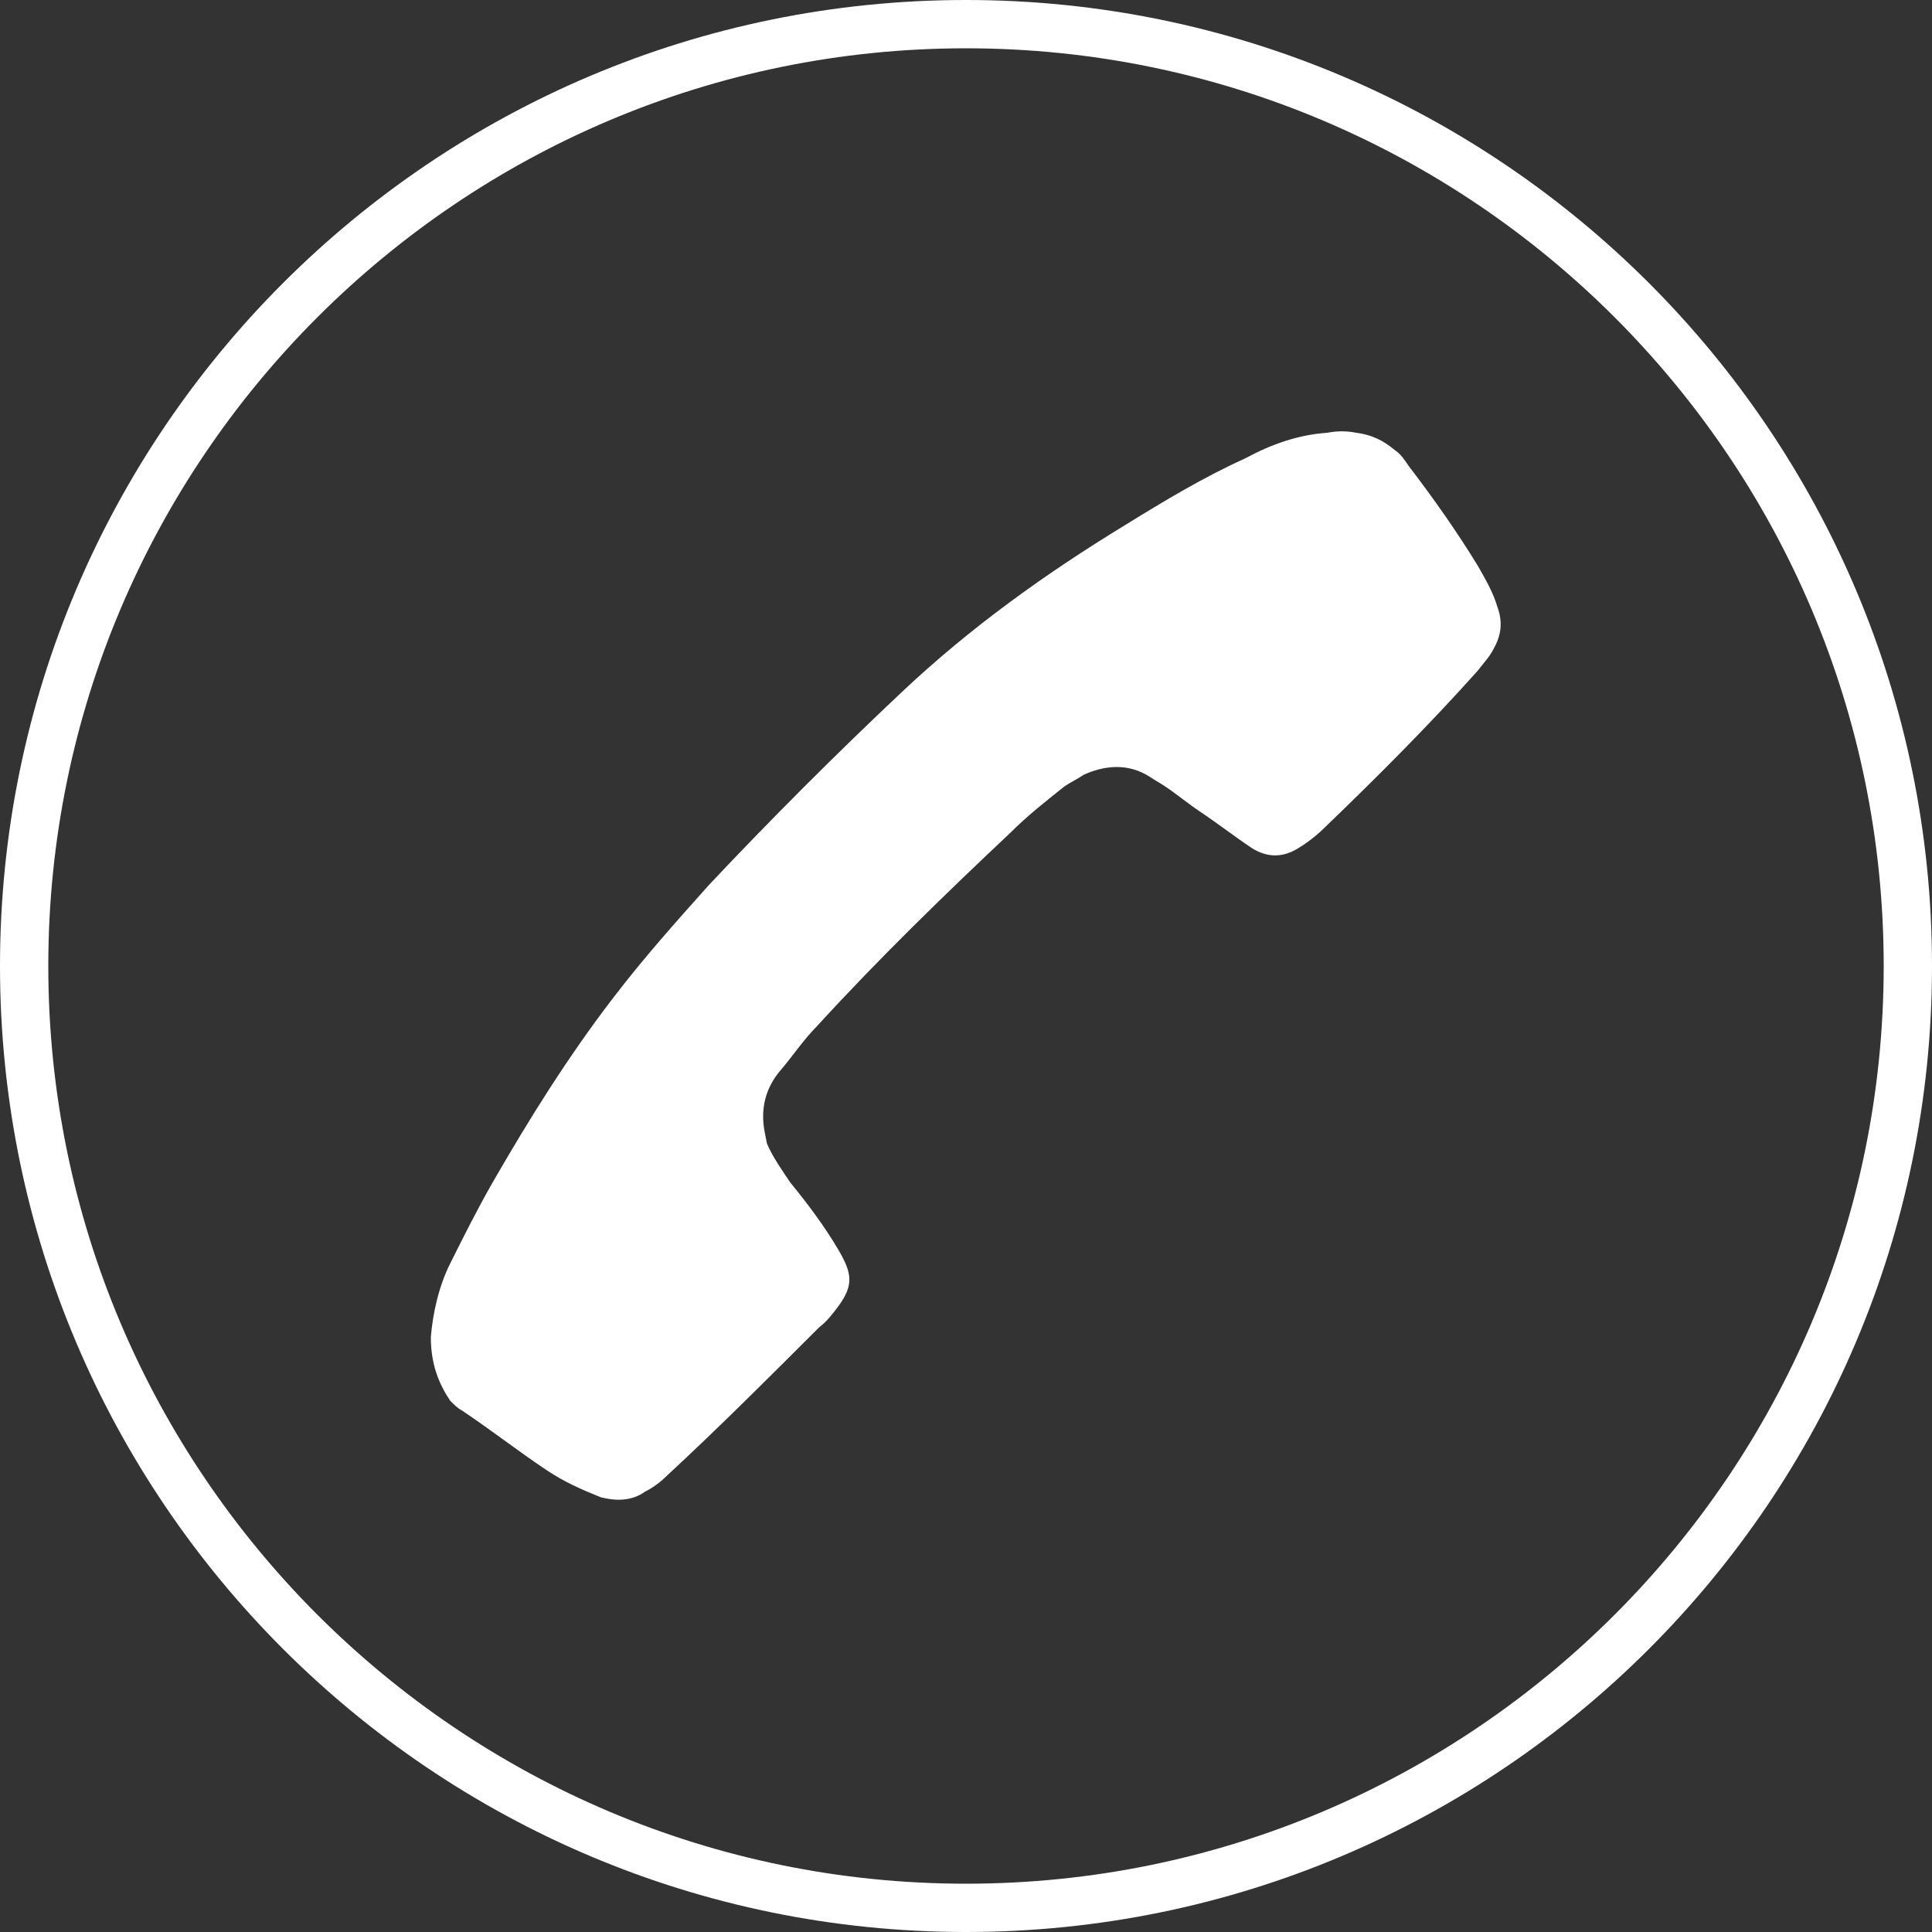
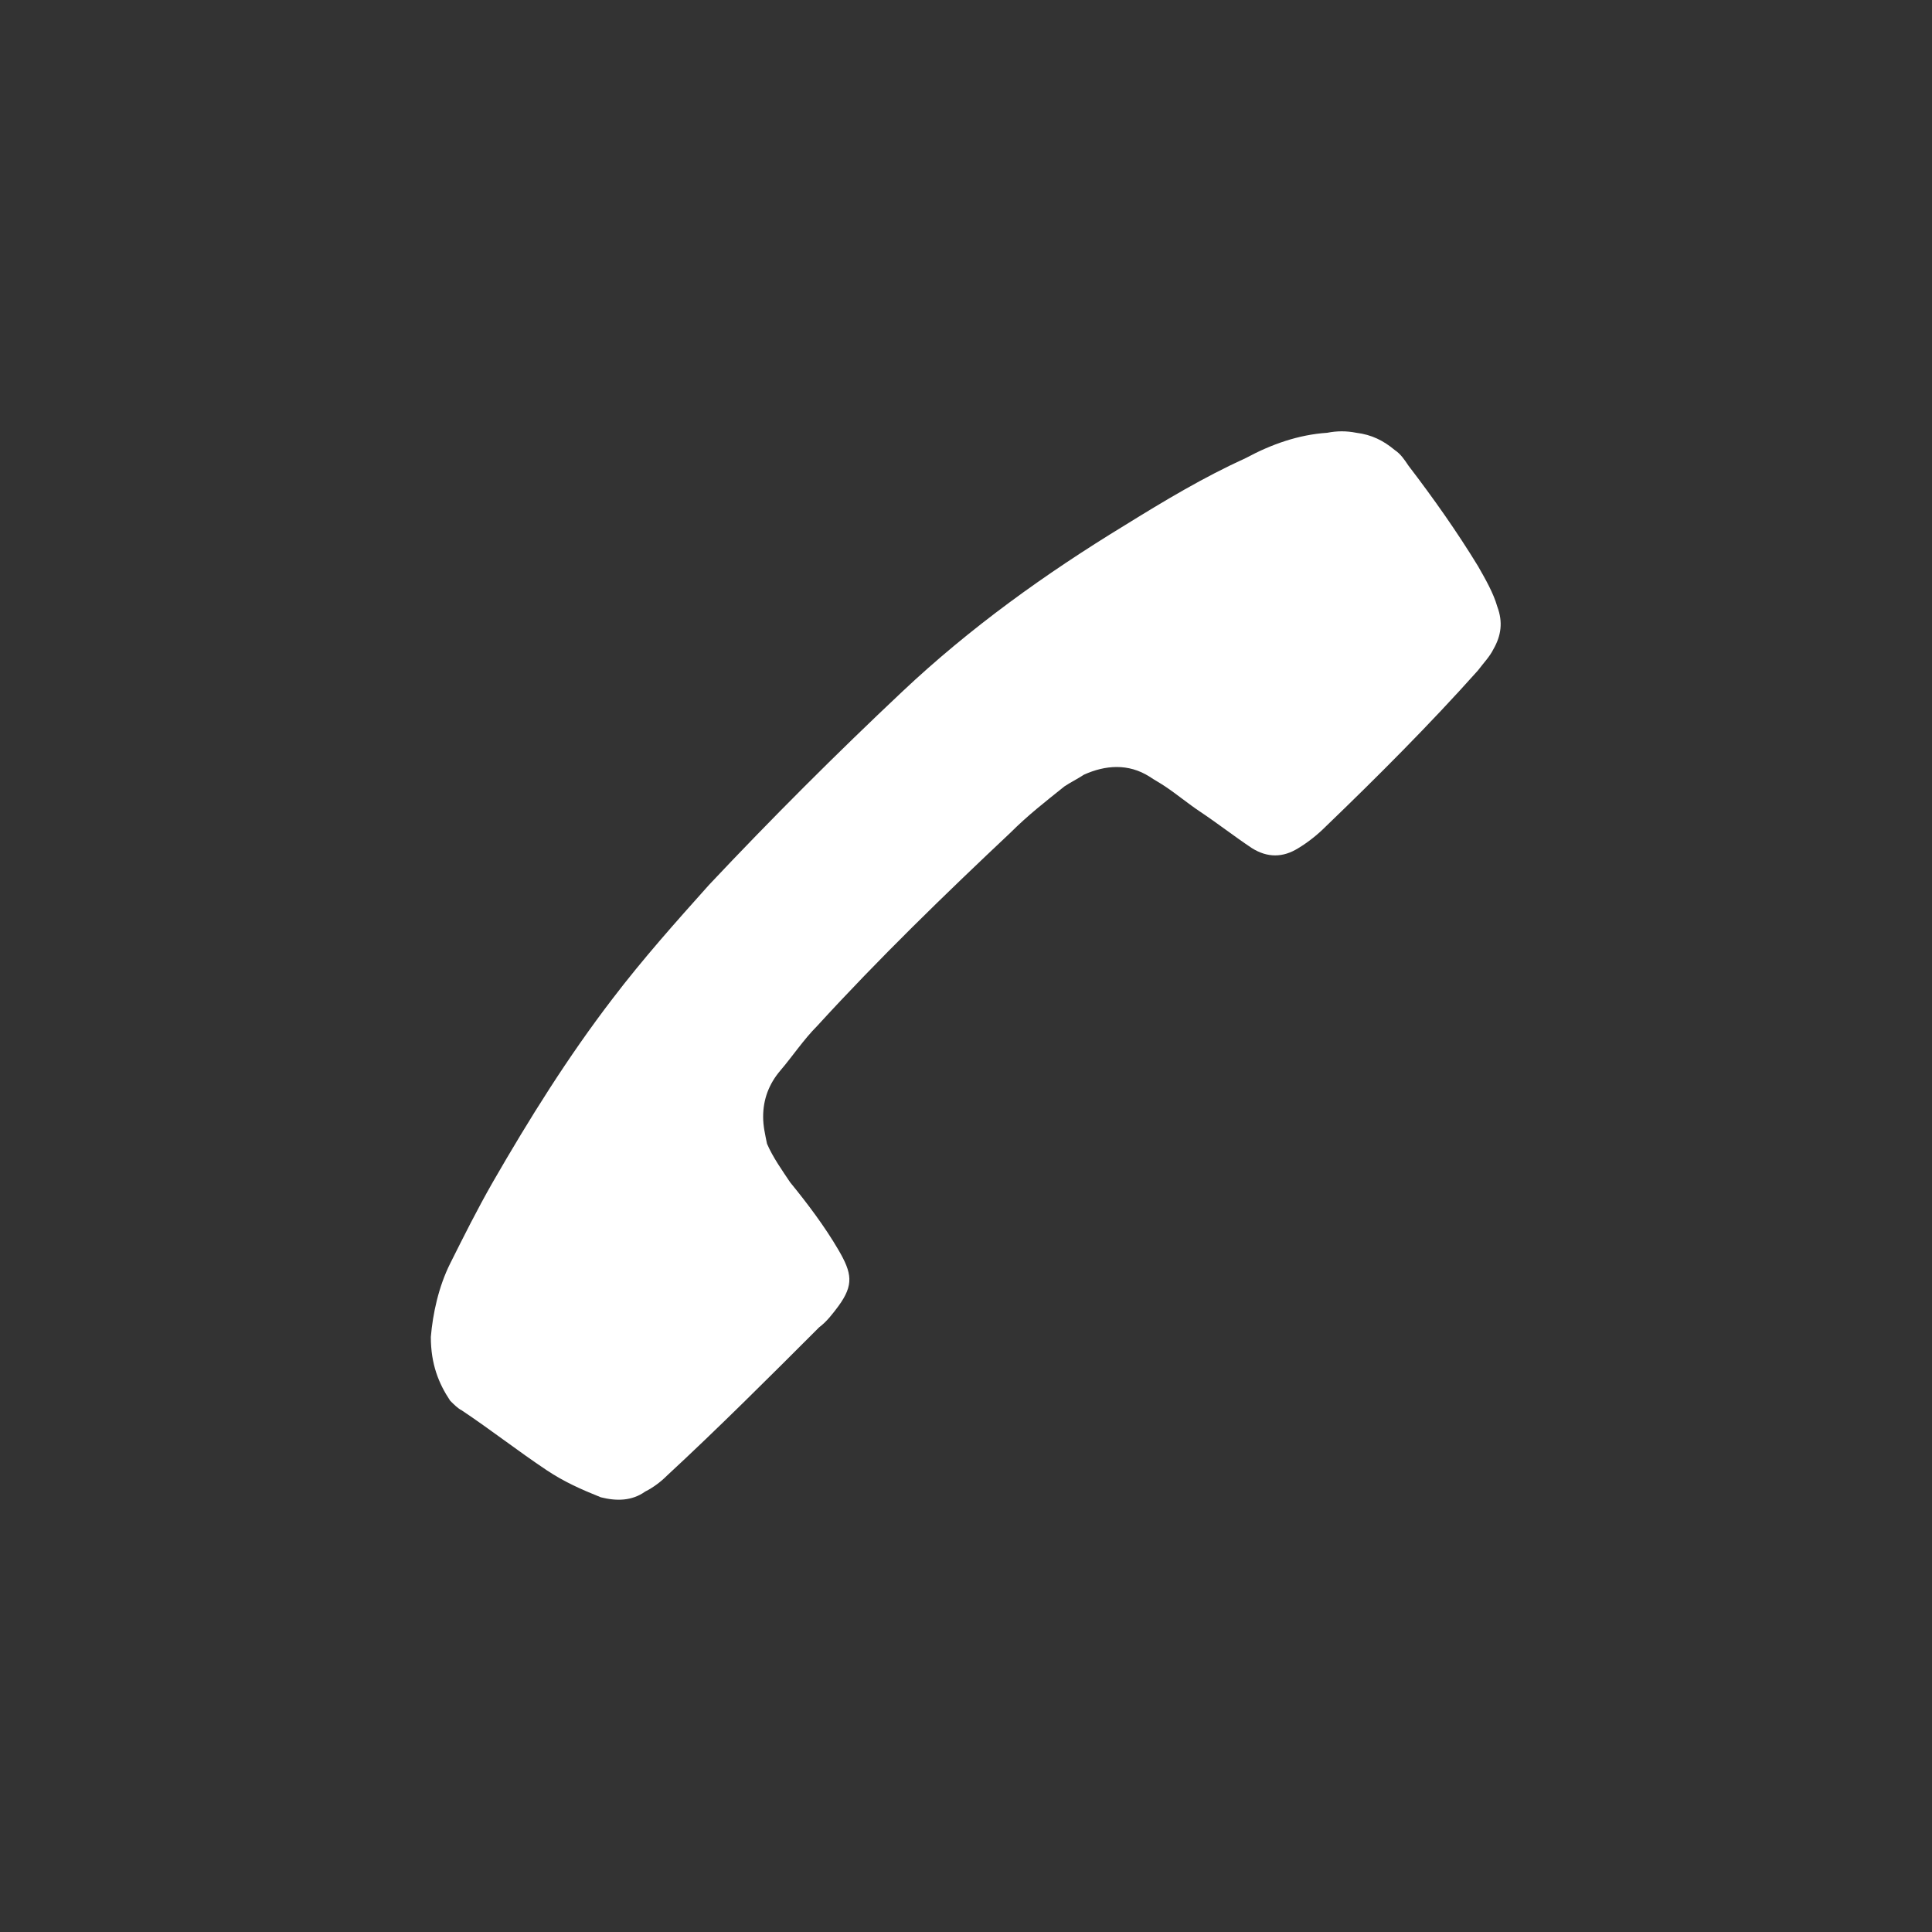
<svg xmlns="http://www.w3.org/2000/svg" version="1.1" id="Layer_1" x="0px" y="0px" viewBox="0 0 100 100" style="enable-background:new 0 0 100 100;" xml:space="preserve">
  <rect x="0" y="0" width="100" height="100" fill="#333333" stroke="none" />
  <style type="text/css">
	.st0{fill:#FFFFFF;}
</style>
  <g>
    <g>
-       <path class="st0" d="M50,100C22.4,100,0,77.6,0,50S22.4,0,50,0s50,22.4,50,50S77.6,100,50,100z M50,2.5C23.8,2.5,2.5,23.8,2.5,50    S23.8,97.5,50,97.5S97.5,76.2,97.5,50S76.2,2.5,50,2.5z" />
-     </g>
+       </g>
    <g>
      <path class="st0" d="M22.3,69.2c0.1-1.2,0.4-2.6,1-3.8c0.7-1.4,1.4-2.8,2.2-4.2c1.9-3.3,3.9-6.5,6.2-9.5c1.6-2.1,3.3-4,5-5.9    c3.2-3.4,6.6-6.8,10-10c3.5-3.3,7.4-6.1,11.5-8.6c2.1-1.3,4.1-2.5,6.3-3.5c1.3-0.7,2.7-1.2,4.2-1.3c0.5-0.1,1-0.1,1.5,0    c0.8,0.1,1.4,0.4,2,0.9c0.3,0.2,0.5,0.5,0.7,0.8c1.3,1.7,2.5,3.4,3.6,5.2c0.4,0.7,0.8,1.4,1,2.1c0.3,0.8,0.2,1.5-0.2,2.2    c-0.2,0.4-0.5,0.7-0.8,1.1c-2.5,2.8-5.2,5.5-7.9,8.1c-0.4,0.4-0.9,0.8-1.4,1.1c-0.8,0.5-1.6,0.5-2.4,0c-0.9-0.6-1.8-1.3-2.7-1.9    c-0.6-0.4-1.2-0.9-1.8-1.3c-0.3-0.2-0.5-0.3-0.8-0.5c-1.1-0.7-2.3-0.6-3.4-0.1c-0.3,0.2-0.7,0.4-1,0.6c-1,0.8-1.9,1.5-2.8,2.4    c-3.4,3.2-6.8,6.5-10,10c-0.7,0.7-1.3,1.6-1.9,2.3c-0.6,0.7-0.9,1.5-0.9,2.4c0,0.5,0.1,0.9,0.2,1.4c0.3,0.7,0.8,1.4,1.2,2    c0.9,1.1,1.8,2.3,2.5,3.5c0.7,1.2,0.8,1.8,0,2.9c-0.3,0.4-0.6,0.8-1,1.1c-2.6,2.6-5.2,5.2-7.9,7.7c-0.3,0.3-0.7,0.6-1.1,0.8    c-0.7,0.5-1.5,0.5-2.3,0.3c-1-0.4-1.9-0.8-2.8-1.4c-1.5-1-2.9-2.1-4.4-3.1c-0.2-0.1-0.4-0.3-0.6-0.5    C22.7,71.6,22.3,70.6,22.3,69.2z" />
    </g>
  </g>
</svg>